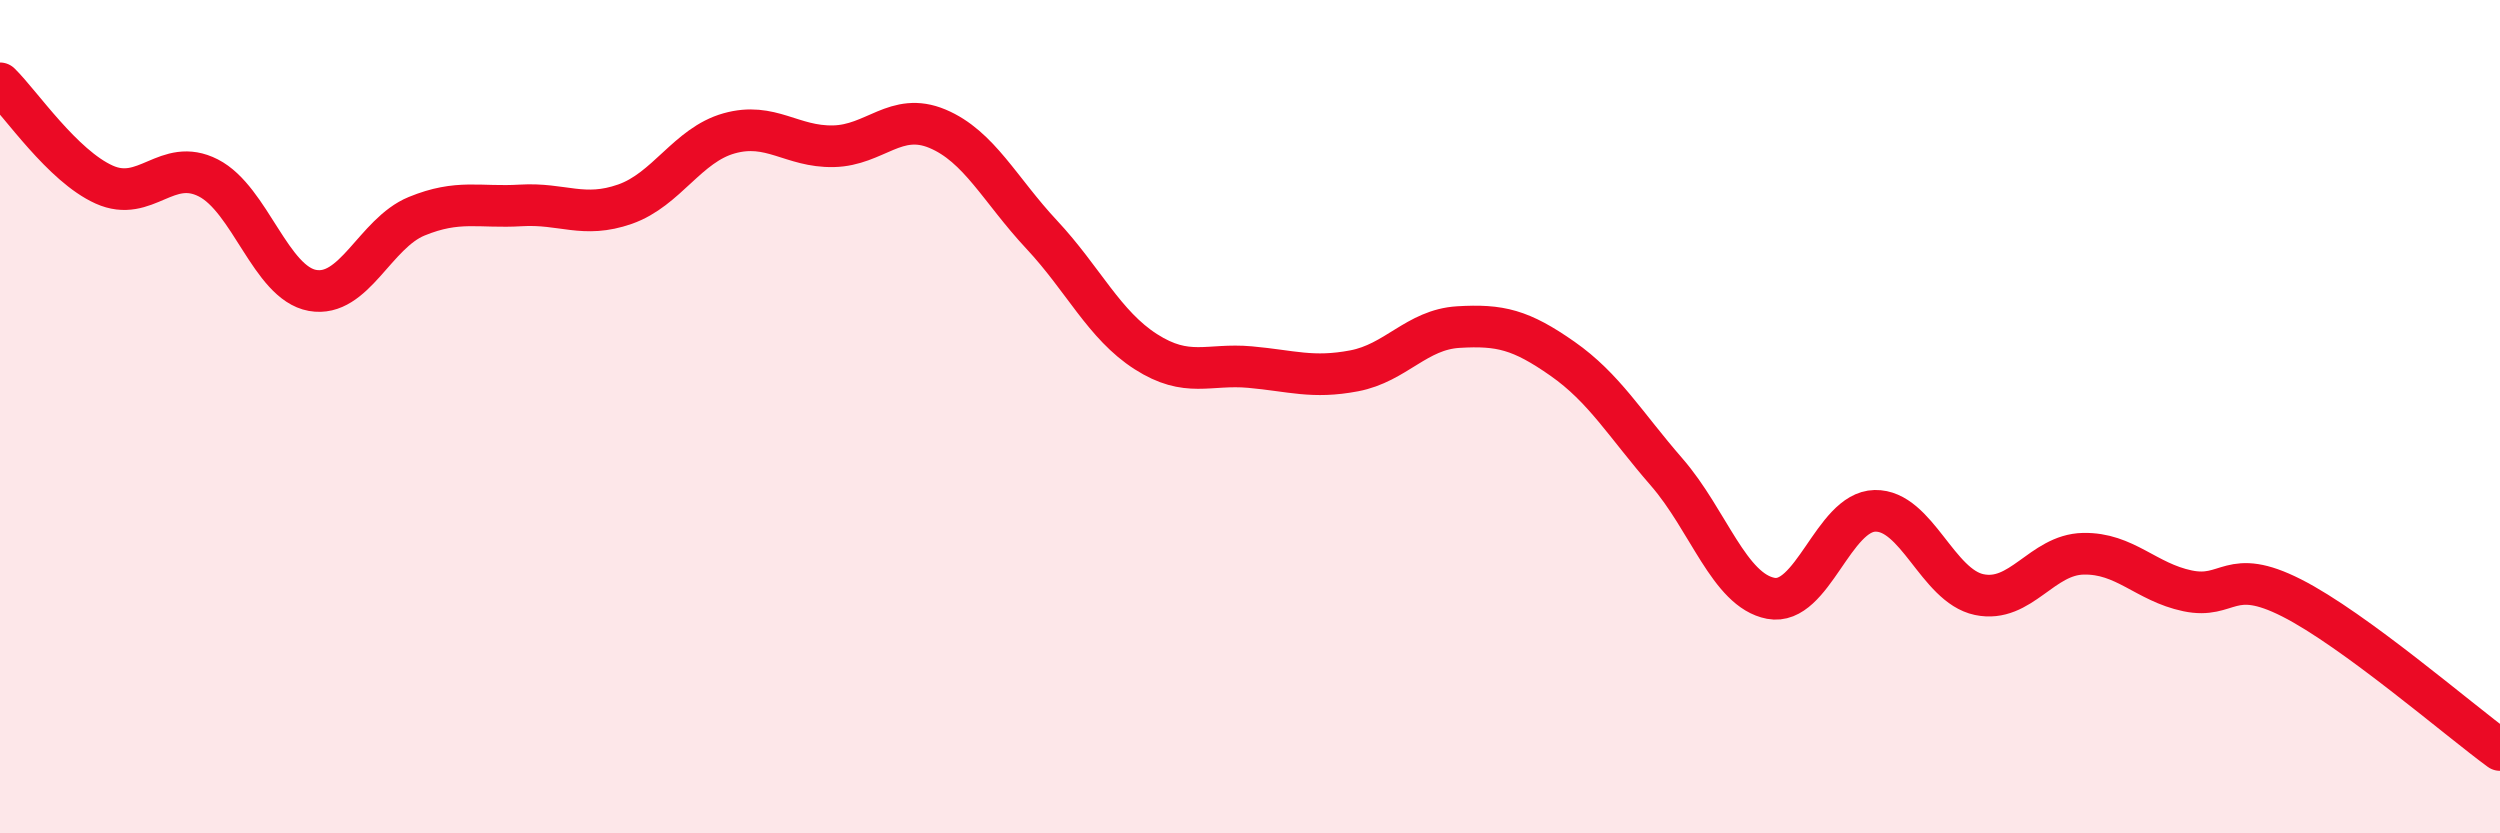
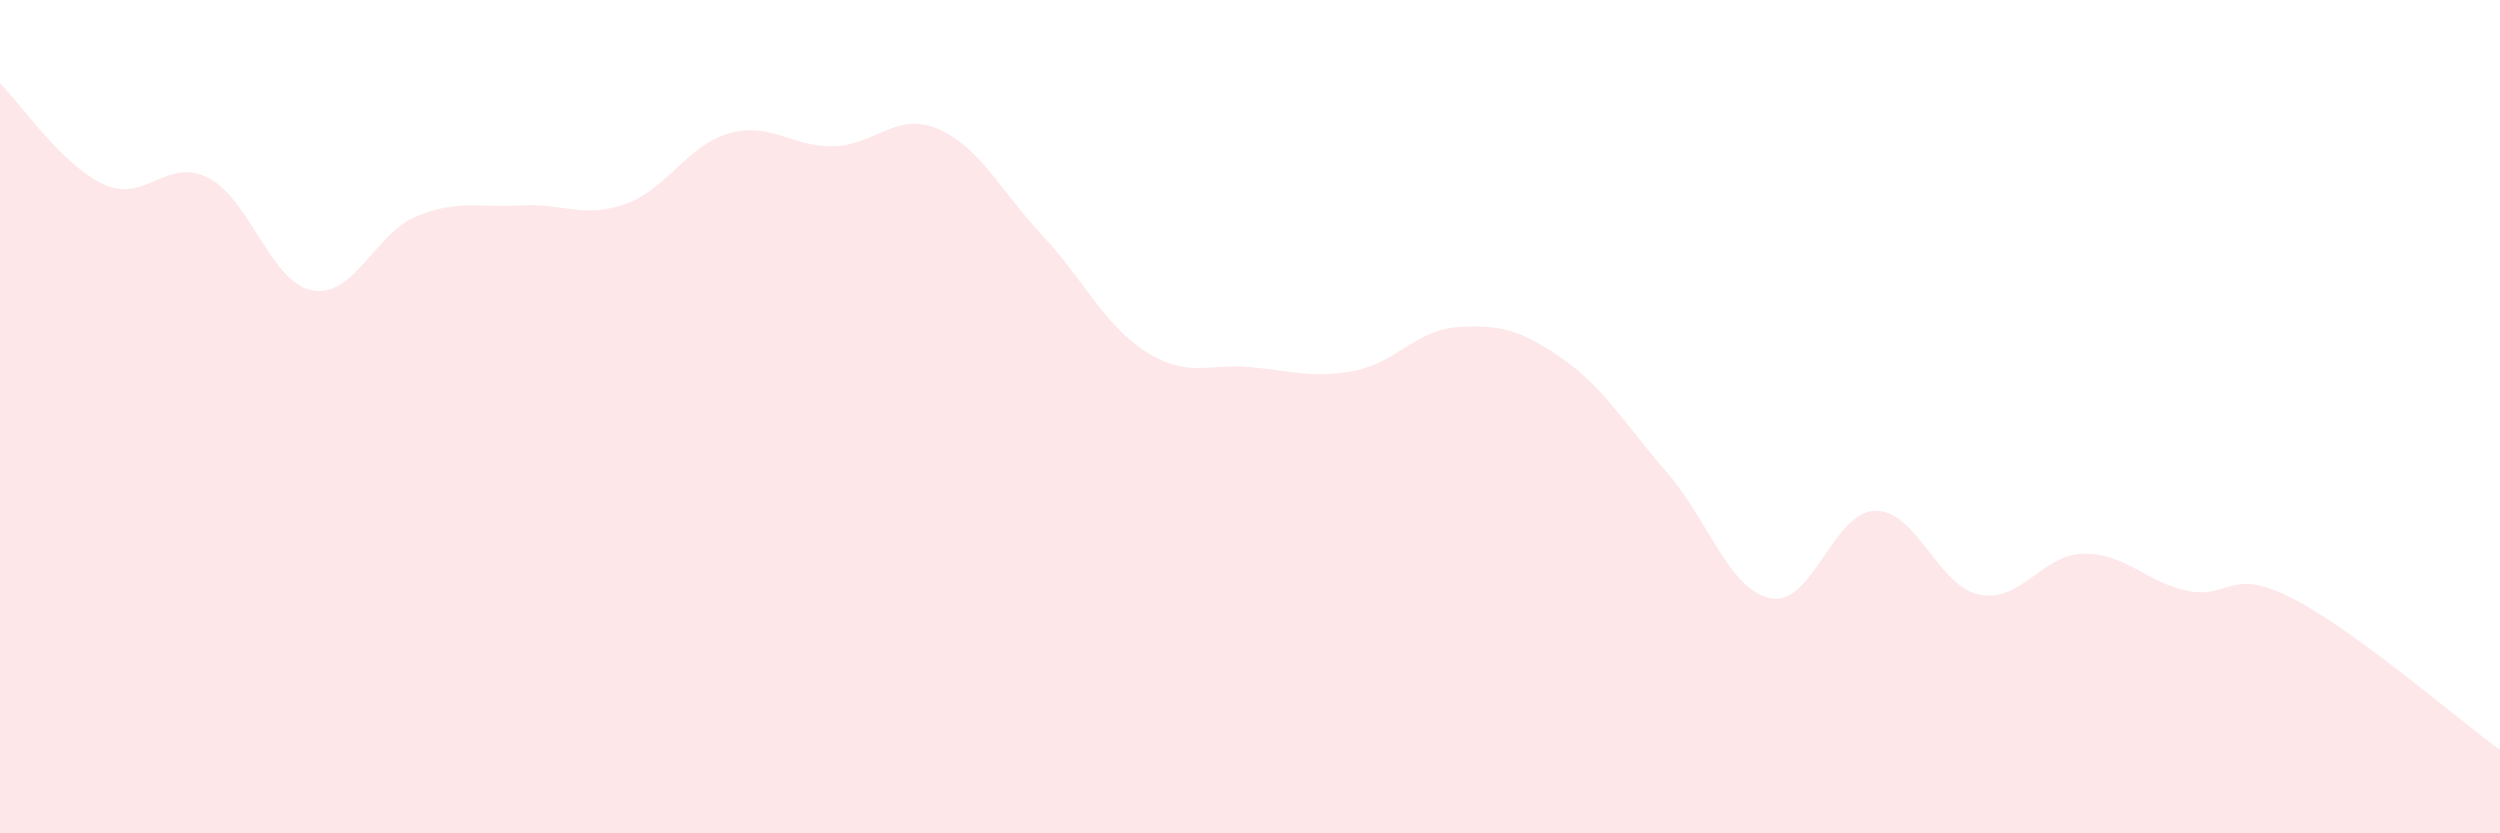
<svg xmlns="http://www.w3.org/2000/svg" width="60" height="20" viewBox="0 0 60 20">
  <path d="M 0,2 C 0.5,2.49 1.5,3.98 2.5,4.43 C 3.5,4.88 4,3.76 5,4.27 C 6,4.78 6.5,6.79 7.5,6.97 C 8.5,7.15 9,5.6 10,5.19 C 11,4.78 11.5,4.99 12.5,4.93 C 13.5,4.87 14,5.25 15,4.9 C 16,4.55 16.5,3.48 17.5,3.2 C 18.5,2.92 19,3.53 20,3.51 C 21,3.49 21.5,2.67 22.5,3.09 C 23.5,3.51 24,4.56 25,5.63 C 26,6.7 26.5,7.8 27.5,8.44 C 28.5,9.08 29,8.72 30,8.81 C 31,8.9 31.5,9.09 32.5,8.9 C 33.5,8.71 34,7.91 35,7.85 C 36,7.79 36.5,7.91 37.5,8.61 C 38.5,9.31 39,10.18 40,11.33 C 41,12.48 41.5,14.17 42.5,14.36 C 43.5,14.55 44,12.28 45,12.26 C 46,12.24 46.5,14.06 47.5,14.27 C 48.5,14.48 49,13.31 50,13.29 C 51,13.27 51.5,13.97 52.5,14.18 C 53.5,14.39 53.5,13.59 55,14.35 C 56.5,15.11 59,17.27 60,18L60 20L0 20Z" fill="#EB0A25" opacity="0.1" stroke-linecap="round" stroke-linejoin="round" />
-   <path d="M 0,2 C 0.5,2.49 1.5,3.98 2.5,4.43 C 3.5,4.88 4,3.76 5,4.27 C 6,4.78 6.5,6.79 7.5,6.97 C 8.5,7.15 9,5.6 10,5.19 C 11,4.78 11.5,4.99 12.5,4.93 C 13.5,4.87 14,5.25 15,4.9 C 16,4.55 16.5,3.48 17.5,3.2 C 18.5,2.92 19,3.53 20,3.51 C 21,3.49 21.5,2.67 22.5,3.09 C 23.5,3.51 24,4.56 25,5.63 C 26,6.7 26.5,7.8 27.5,8.44 C 28.5,9.08 29,8.72 30,8.81 C 31,8.9 31.5,9.09 32.5,8.9 C 33.5,8.71 34,7.91 35,7.85 C 36,7.79 36.5,7.91 37.5,8.61 C 38.5,9.31 39,10.18 40,11.33 C 41,12.48 41.5,14.17 42.5,14.36 C 43.5,14.55 44,12.28 45,12.26 C 46,12.24 46.5,14.06 47.5,14.27 C 48.5,14.48 49,13.31 50,13.29 C 51,13.27 51.5,13.97 52.5,14.18 C 53.5,14.39 53.5,13.59 55,14.35 C 56.5,15.11 59,17.27 60,18" stroke="#EB0A25" stroke-width="1" fill="none" stroke-linecap="round" stroke-linejoin="round" />
</svg>